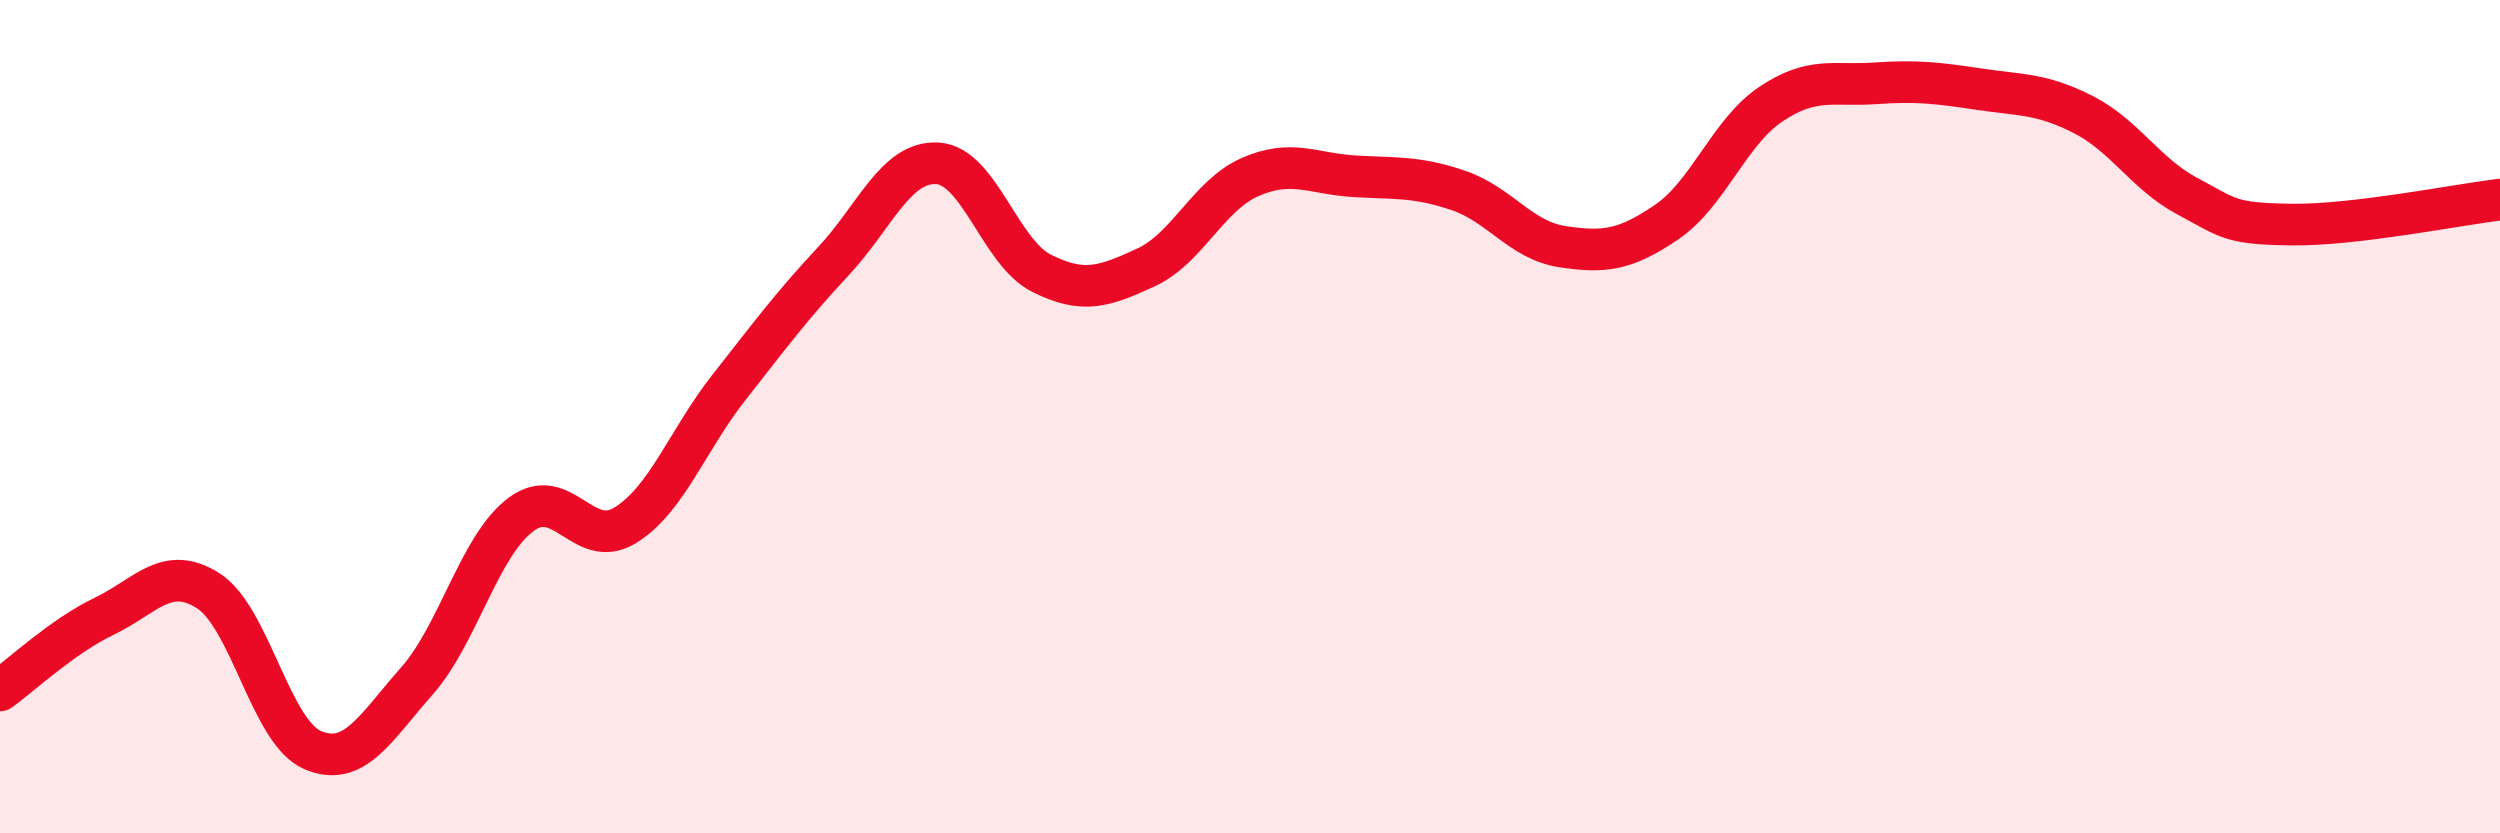
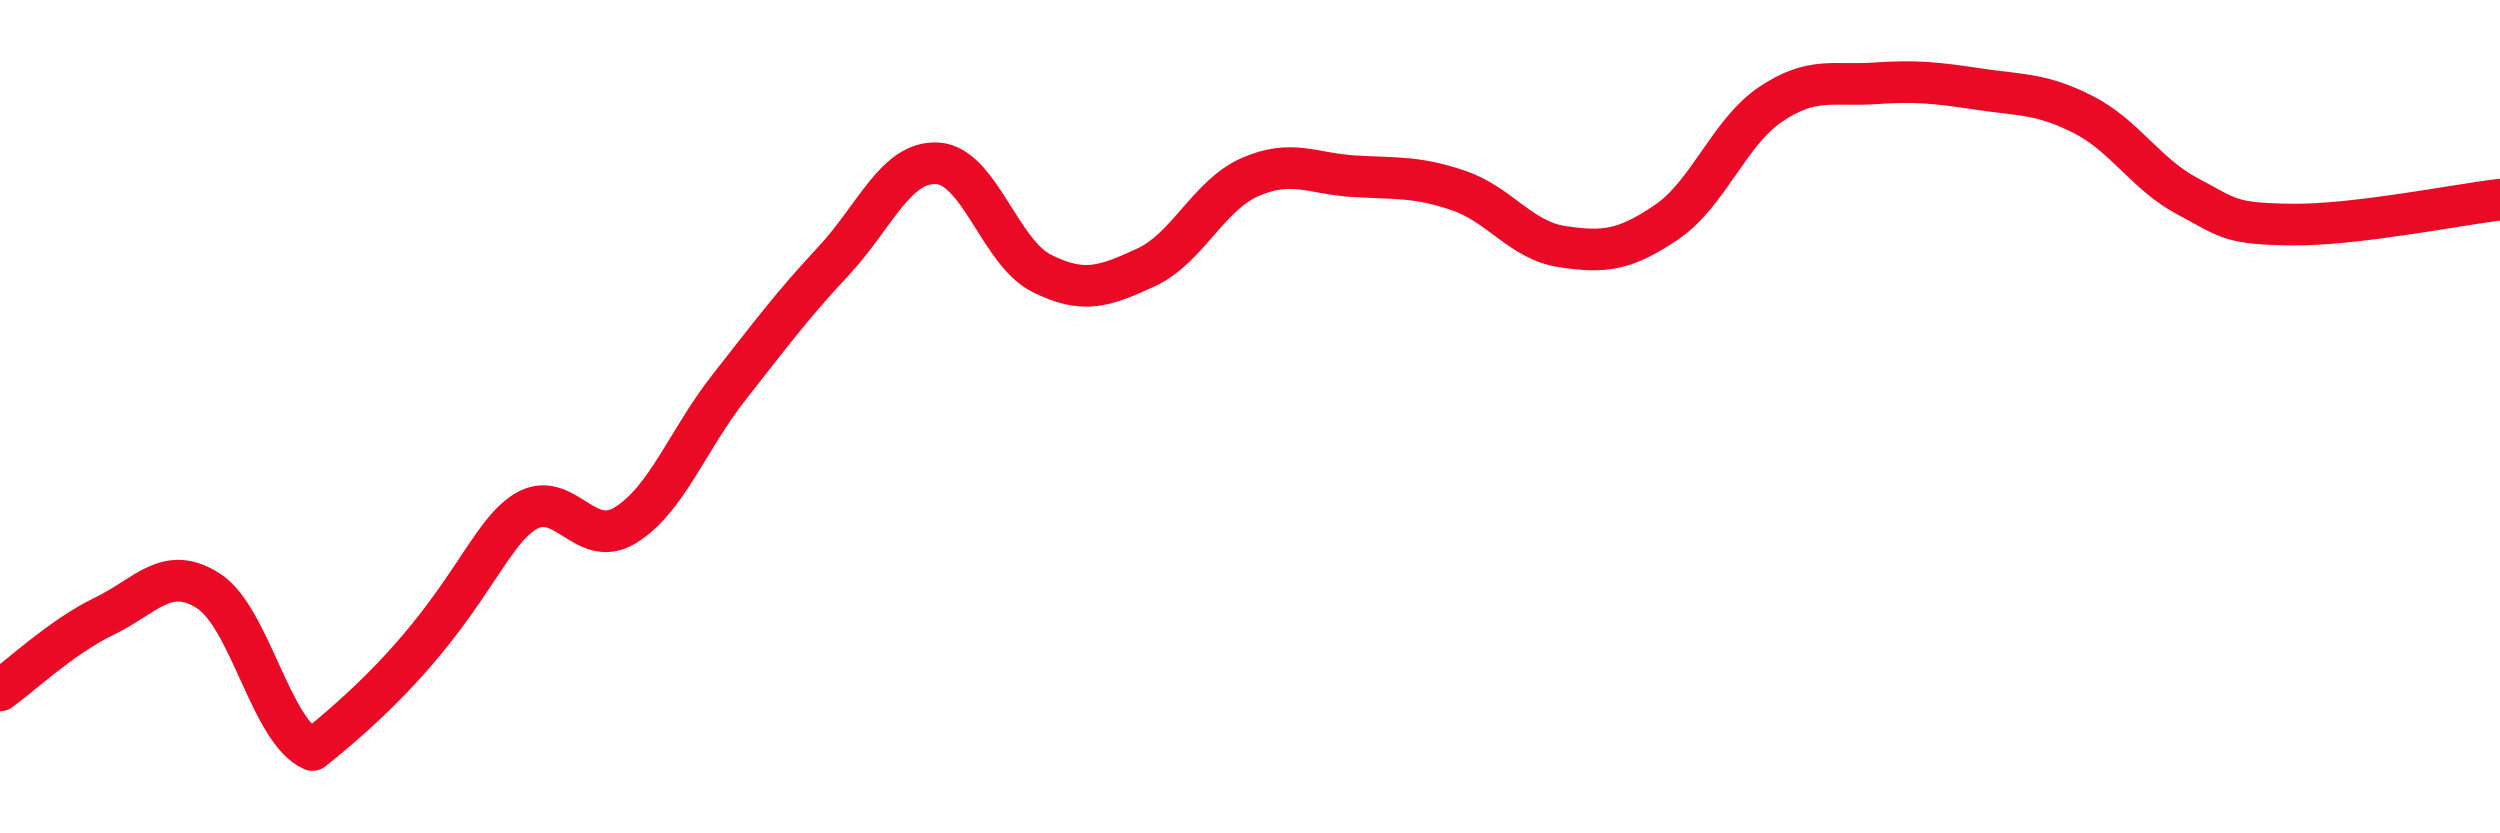
<svg xmlns="http://www.w3.org/2000/svg" width="60" height="20" viewBox="0 0 60 20">
-   <path d="M 0,16.57 C 0.5,16.21 1.5,15.27 2.5,14.79 C 3.5,14.31 4,13.54 5,14.18 C 6,14.82 6.5,17.57 7.5,18 C 8.5,18.43 9,17.48 10,16.35 C 11,15.22 11.5,13.1 12.5,12.35 C 13.5,11.6 14,13.22 15,12.61 C 16,12 16.5,10.56 17.5,9.29 C 18.5,8.02 19,7.34 20,6.27 C 21,5.2 21.5,3.86 22.5,3.92 C 23.5,3.98 24,6.06 25,6.56 C 26,7.06 26.5,6.88 27.5,6.42 C 28.5,5.96 29,4.69 30,4.25 C 31,3.81 31.5,4.17 32.5,4.23 C 33.5,4.29 34,4.23 35,4.57 C 36,4.91 36.5,5.77 37.5,5.92 C 38.5,6.07 39,6.01 40,5.33 C 41,4.65 41.5,3.17 42.5,2.5 C 43.5,1.83 44,2.07 45,2 C 46,1.93 46.5,1.99 47.5,2.14 C 48.5,2.29 49,2.24 50,2.75 C 51,3.26 51.5,4.18 52.5,4.71 C 53.5,5.24 53.5,5.37 55,5.39 C 56.5,5.41 59,4.91 60,4.79L60 20L0 20Z" fill="#EB0A25" opacity="0.1" stroke-linecap="round" stroke-linejoin="round" />
-   <path d="M 0,16.57 C 0.5,16.21 1.5,15.27 2.5,14.79 C 3.5,14.31 4,13.54 5,14.18 C 6,14.82 6.5,17.57 7.5,18 C 8.5,18.43 9,17.48 10,16.35 C 11,15.22 11.5,13.1 12.5,12.35 C 13.5,11.6 14,13.22 15,12.61 C 16,12 16.5,10.56 17.5,9.29 C 18.5,8.02 19,7.34 20,6.27 C 21,5.2 21.5,3.86 22.5,3.92 C 23.5,3.98 24,6.06 25,6.56 C 26,7.06 26.5,6.88 27.5,6.42 C 28.5,5.96 29,4.69 30,4.25 C 31,3.81 31.5,4.17 32.5,4.23 C 33.5,4.29 34,4.23 35,4.57 C 36,4.91 36.5,5.77 37.5,5.92 C 38.5,6.07 39,6.01 40,5.33 C 41,4.65 41.5,3.17 42.5,2.5 C 43.5,1.83 44,2.07 45,2 C 46,1.93 46.5,1.99 47.5,2.14 C 48.5,2.29 49,2.24 50,2.75 C 51,3.26 51.5,4.18 52.5,4.71 C 53.5,5.24 53.5,5.37 55,5.39 C 56.5,5.41 59,4.91 60,4.79" stroke="#EB0A25" stroke-width="1" fill="none" stroke-linecap="round" stroke-linejoin="round" />
+   <path d="M 0,16.57 C 0.5,16.21 1.5,15.27 2.5,14.79 C 3.5,14.31 4,13.54 5,14.18 C 6,14.82 6.5,17.57 7.5,18 C 11,15.22 11.5,13.1 12.5,12.35 C 13.5,11.6 14,13.22 15,12.61 C 16,12 16.5,10.56 17.5,9.29 C 18.5,8.02 19,7.34 20,6.27 C 21,5.2 21.5,3.86 22.5,3.92 C 23.5,3.98 24,6.06 25,6.56 C 26,7.06 26.5,6.88 27.5,6.42 C 28.5,5.96 29,4.69 30,4.25 C 31,3.81 31.5,4.17 32.5,4.23 C 33.5,4.29 34,4.23 35,4.57 C 36,4.91 36.5,5.77 37.5,5.92 C 38.5,6.07 39,6.01 40,5.33 C 41,4.65 41.5,3.17 42.5,2.5 C 43.5,1.83 44,2.07 45,2 C 46,1.93 46.5,1.99 47.5,2.14 C 48.5,2.29 49,2.24 50,2.75 C 51,3.26 51.5,4.18 52.5,4.71 C 53.5,5.24 53.5,5.37 55,5.39 C 56.5,5.41 59,4.91 60,4.79" stroke="#EB0A25" stroke-width="1" fill="none" stroke-linecap="round" stroke-linejoin="round" />
</svg>